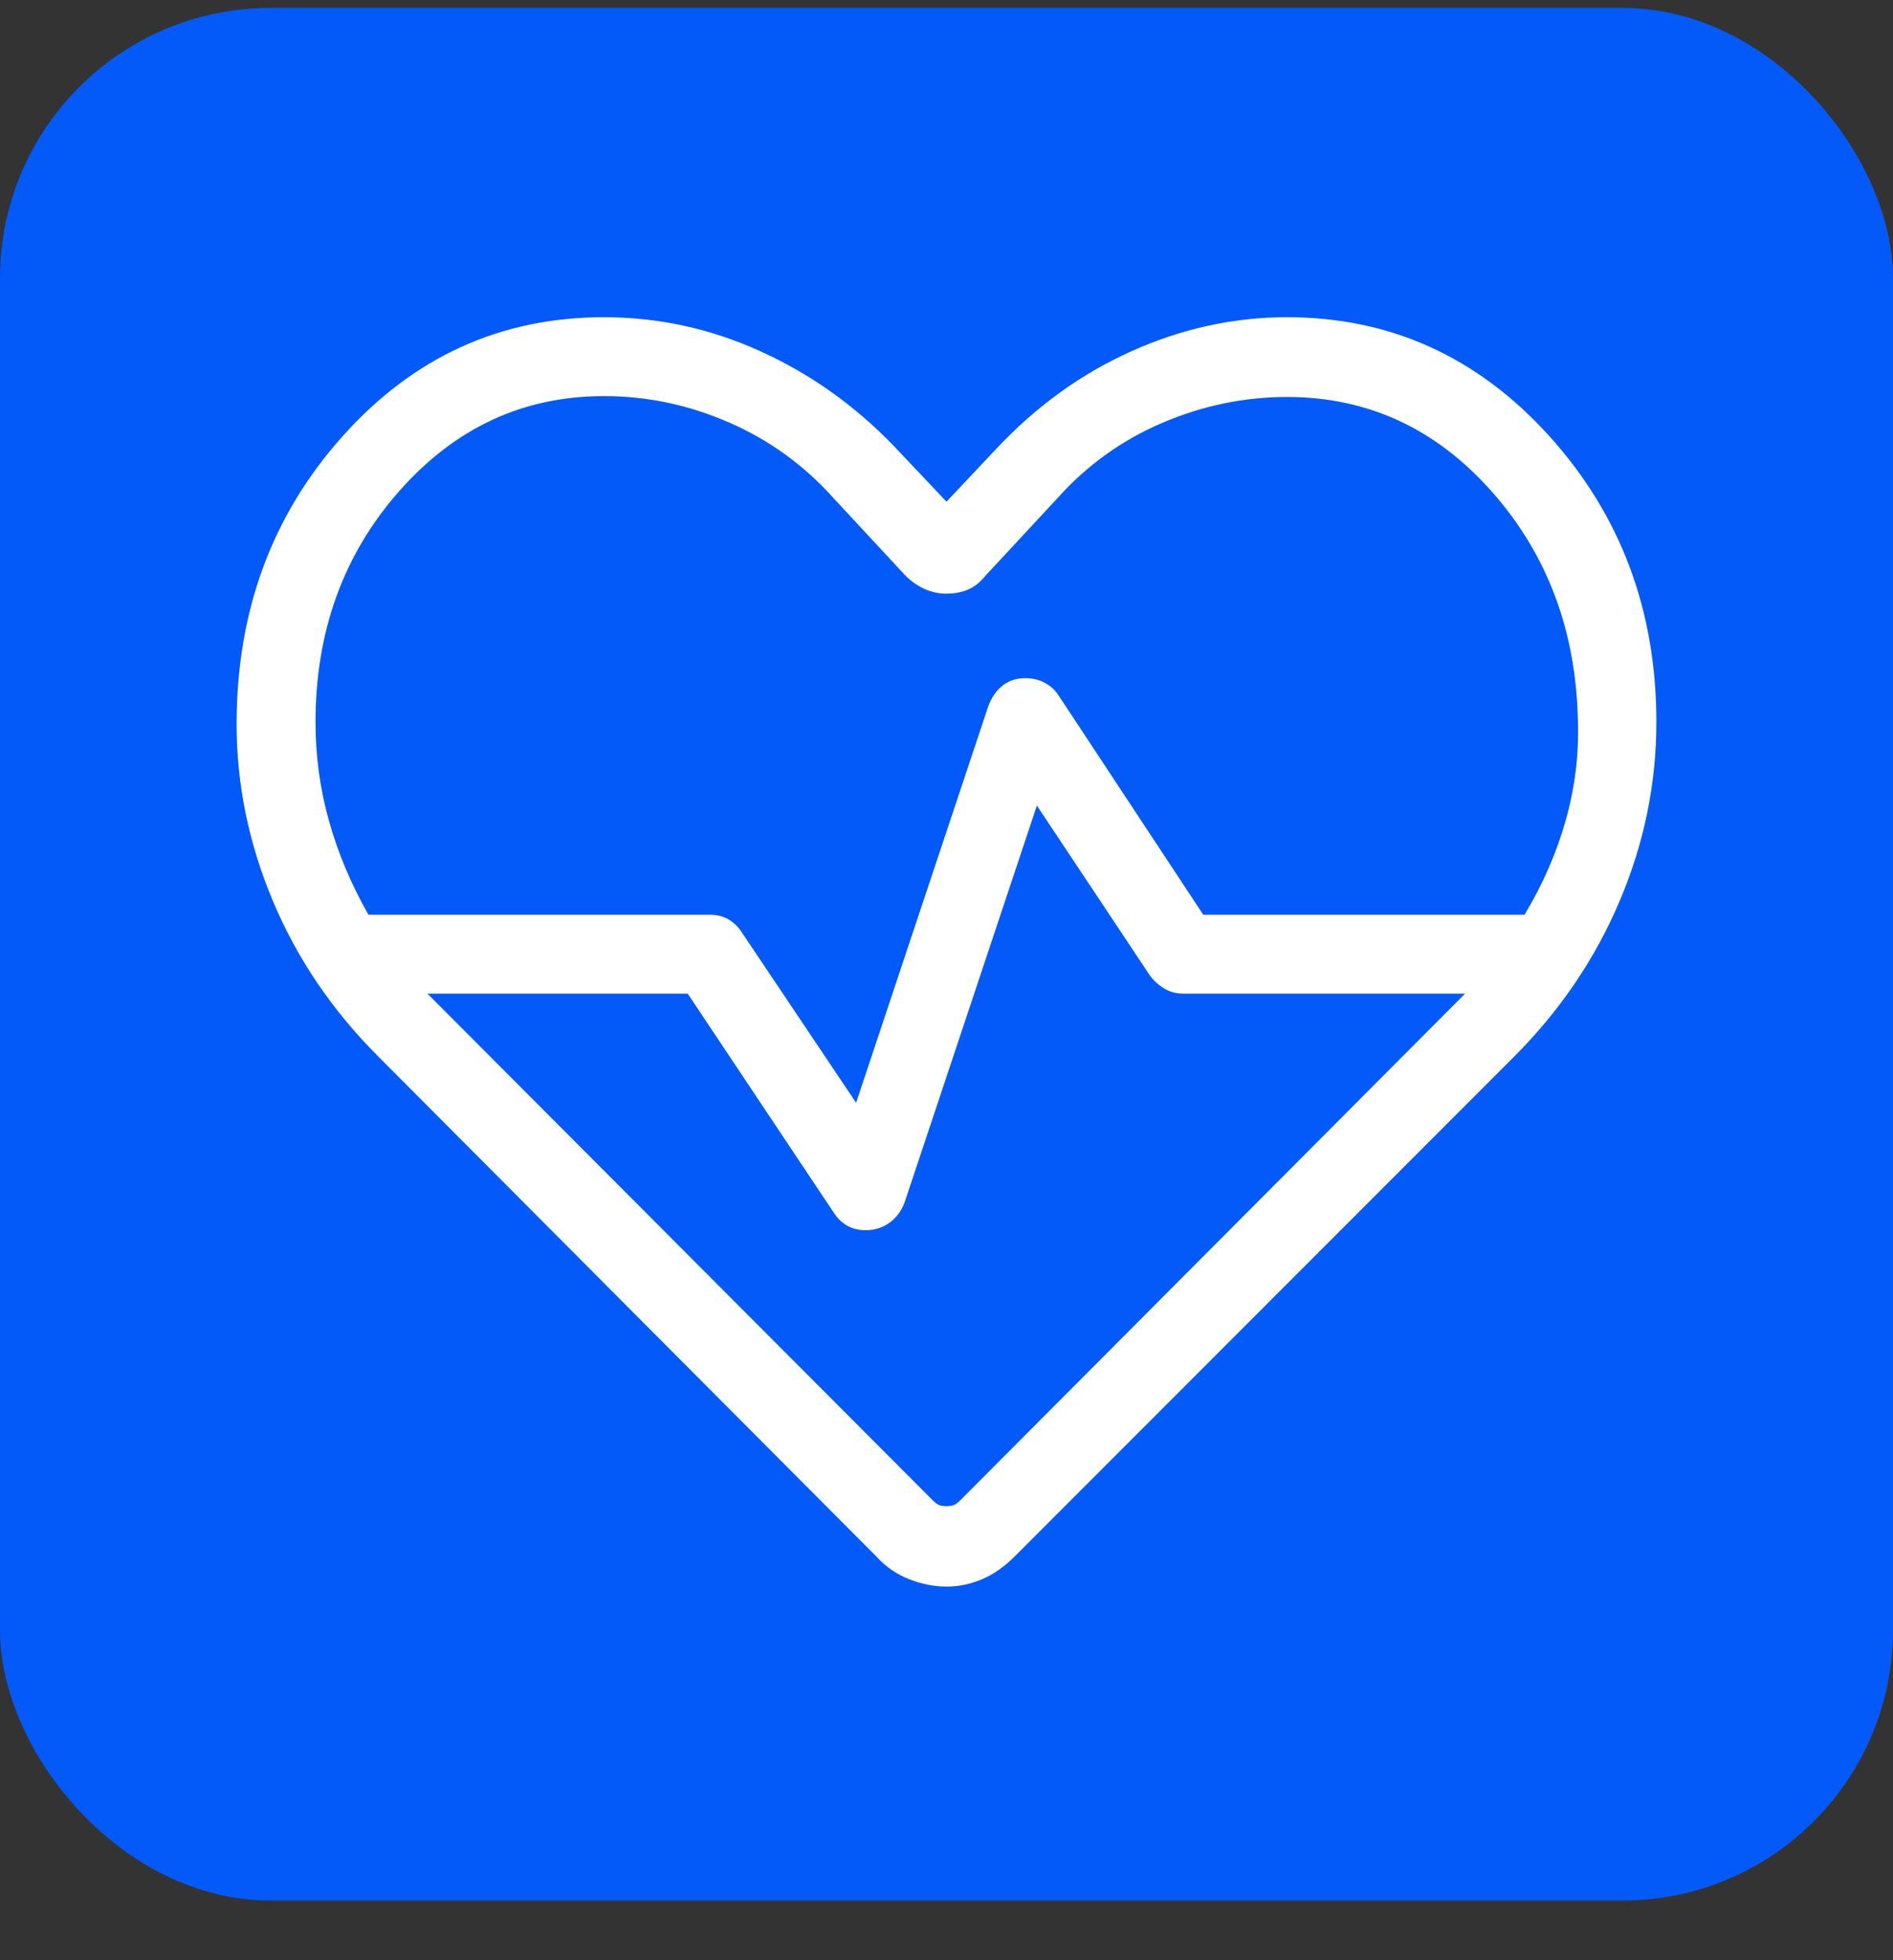
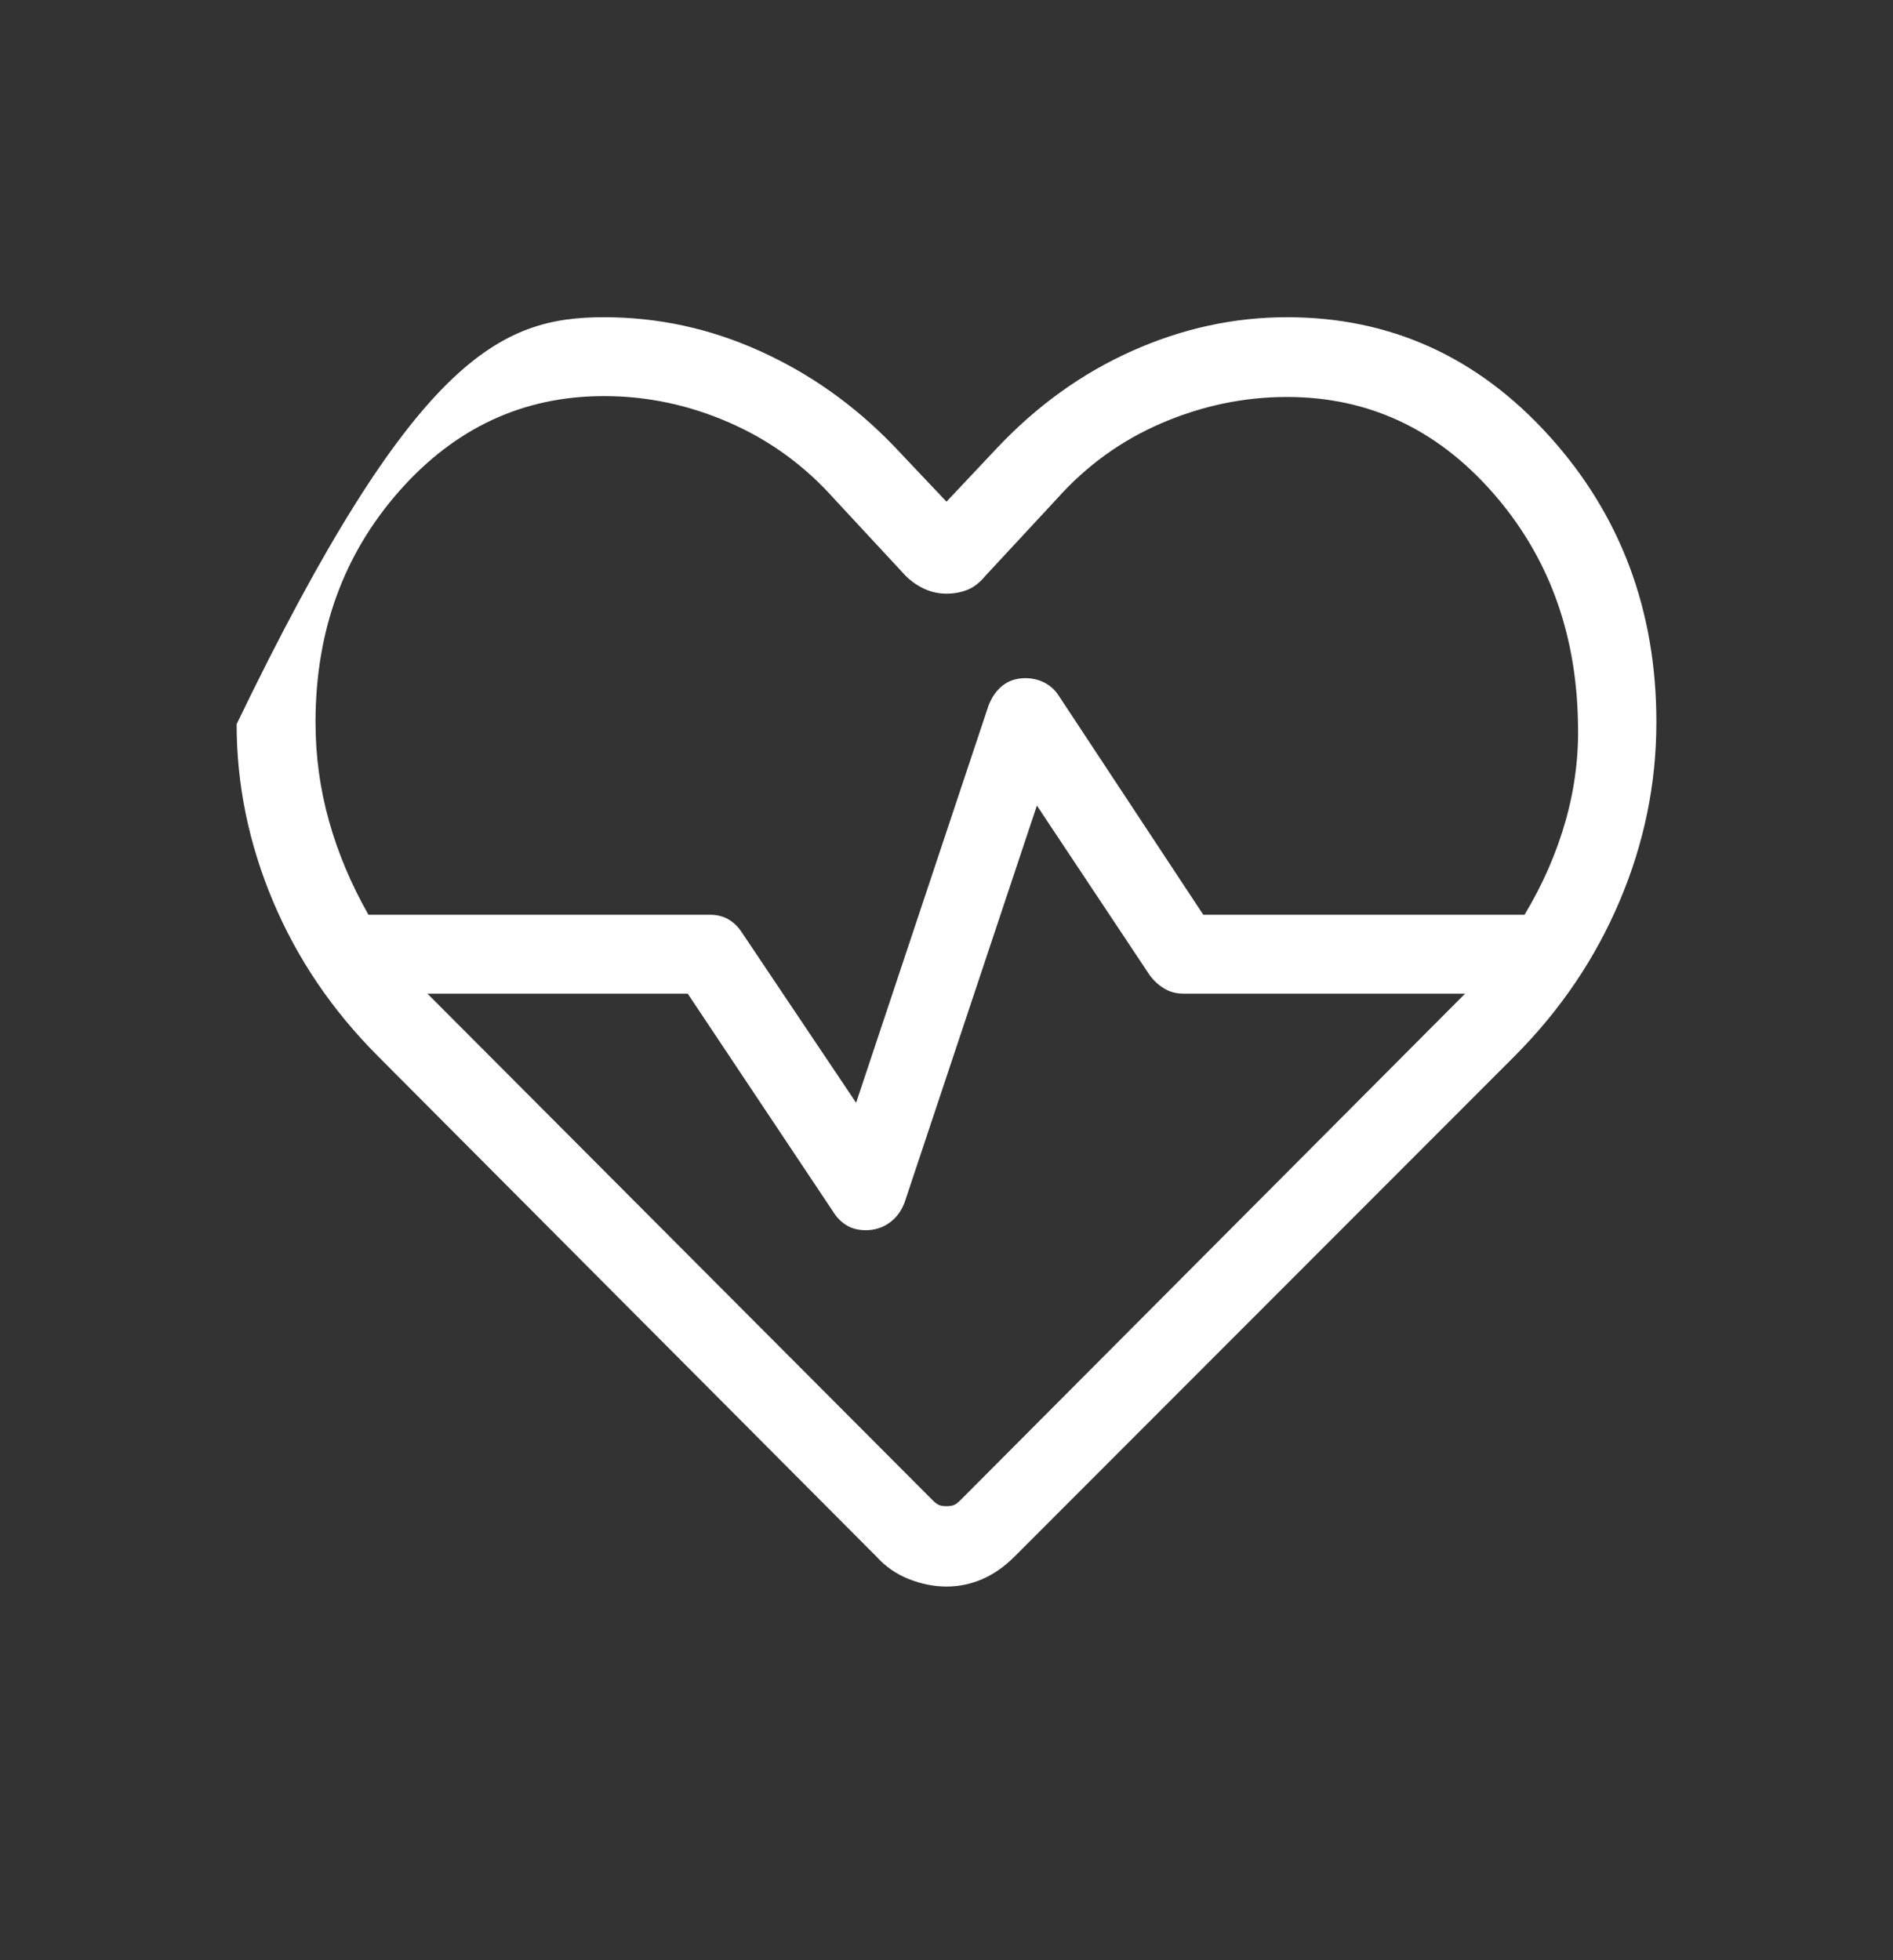
<svg xmlns="http://www.w3.org/2000/svg" width="28" height="29" viewBox="0 0 28 29" fill="none">
  <rect x="0" y="0" width="28" height="29" fill="#333333" stroke="none" />
-   <rect y="0.117" width="28" height="28" rx="4" fill="#035AF8" />
-   <path d="M14 23.472C13.815 23.472 13.629 23.435 13.442 23.361C13.256 23.287 13.097 23.176 12.963 23.028L5.596 15.631C4.915 14.95 4.396 14.184 4.037 13.331C3.679 12.479 3.5 11.606 3.5 10.713C3.5 9.039 4.024 7.618 5.073 6.448C6.121 5.278 7.408 4.693 8.934 4.693C9.733 4.693 10.5 4.859 11.237 5.192C11.974 5.524 12.633 5.99 13.215 6.592L14 7.422L14.74 6.636C15.333 6.005 16.001 5.524 16.745 5.192C17.489 4.859 18.253 4.693 19.037 4.693C20.562 4.693 21.854 5.278 22.913 6.448C23.971 7.618 24.5 9.03 24.5 10.684C24.5 11.592 24.32 12.472 23.959 13.325C23.599 14.177 23.081 14.944 22.404 15.624L15.007 23.028C14.859 23.176 14.701 23.287 14.532 23.361C14.363 23.435 14.185 23.472 14 23.472ZM15.167 10.033C15.271 10.033 15.366 10.056 15.452 10.101C15.537 10.146 15.606 10.208 15.658 10.289L17.798 13.533H22.55C22.821 13.083 23.024 12.617 23.16 12.134C23.295 11.652 23.355 11.168 23.34 10.684C23.316 9.342 22.891 8.205 22.066 7.273C21.24 6.34 20.23 5.873 19.037 5.873C18.404 5.873 17.788 6.001 17.189 6.257C16.59 6.513 16.072 6.887 15.633 7.379L14.577 8.517C14.494 8.618 14.405 8.688 14.31 8.726C14.214 8.764 14.111 8.783 14 8.783C13.889 8.783 13.782 8.761 13.679 8.715C13.576 8.669 13.481 8.603 13.394 8.517L12.338 7.379C11.899 6.887 11.382 6.511 10.785 6.251C10.188 5.99 9.571 5.86 8.934 5.86C7.74 5.86 6.731 6.329 5.905 7.266C5.079 8.203 4.667 9.342 4.667 10.684C4.667 11.183 4.733 11.671 4.866 12.145C4.999 12.62 5.194 13.083 5.45 13.533H10.5C10.605 13.533 10.696 13.556 10.774 13.601C10.851 13.646 10.916 13.708 10.969 13.789L12.663 16.315L14.619 10.446C14.667 10.317 14.737 10.216 14.829 10.143C14.921 10.07 15.034 10.033 15.167 10.033ZM15.337 11.918L13.381 17.787C13.333 17.916 13.258 18.017 13.156 18.09C13.055 18.163 12.937 18.2 12.804 18.2C12.7 18.2 12.608 18.177 12.531 18.133C12.453 18.088 12.388 18.025 12.335 17.944L10.172 14.7H6.322L13.796 22.196C13.835 22.235 13.869 22.259 13.898 22.269C13.927 22.278 13.961 22.283 14 22.283C14.039 22.283 14.073 22.278 14.102 22.269C14.131 22.259 14.165 22.235 14.204 22.196L21.671 14.7H17.5C17.395 14.7 17.3 14.674 17.215 14.621C17.13 14.569 17.059 14.502 17.002 14.422L15.337 11.918Z" fill="white" />
+   <path d="M14 23.472C13.815 23.472 13.629 23.435 13.442 23.361C13.256 23.287 13.097 23.176 12.963 23.028L5.596 15.631C4.915 14.95 4.396 14.184 4.037 13.331C3.679 12.479 3.5 11.606 3.5 10.713C6.121 5.278 7.408 4.693 8.934 4.693C9.733 4.693 10.5 4.859 11.237 5.192C11.974 5.524 12.633 5.99 13.215 6.592L14 7.422L14.74 6.636C15.333 6.005 16.001 5.524 16.745 5.192C17.489 4.859 18.253 4.693 19.037 4.693C20.562 4.693 21.854 5.278 22.913 6.448C23.971 7.618 24.5 9.03 24.5 10.684C24.5 11.592 24.32 12.472 23.959 13.325C23.599 14.177 23.081 14.944 22.404 15.624L15.007 23.028C14.859 23.176 14.701 23.287 14.532 23.361C14.363 23.435 14.185 23.472 14 23.472ZM15.167 10.033C15.271 10.033 15.366 10.056 15.452 10.101C15.537 10.146 15.606 10.208 15.658 10.289L17.798 13.533H22.55C22.821 13.083 23.024 12.617 23.16 12.134C23.295 11.652 23.355 11.168 23.34 10.684C23.316 9.342 22.891 8.205 22.066 7.273C21.24 6.34 20.23 5.873 19.037 5.873C18.404 5.873 17.788 6.001 17.189 6.257C16.59 6.513 16.072 6.887 15.633 7.379L14.577 8.517C14.494 8.618 14.405 8.688 14.31 8.726C14.214 8.764 14.111 8.783 14 8.783C13.889 8.783 13.782 8.761 13.679 8.715C13.576 8.669 13.481 8.603 13.394 8.517L12.338 7.379C11.899 6.887 11.382 6.511 10.785 6.251C10.188 5.99 9.571 5.86 8.934 5.86C7.74 5.86 6.731 6.329 5.905 7.266C5.079 8.203 4.667 9.342 4.667 10.684C4.667 11.183 4.733 11.671 4.866 12.145C4.999 12.62 5.194 13.083 5.45 13.533H10.5C10.605 13.533 10.696 13.556 10.774 13.601C10.851 13.646 10.916 13.708 10.969 13.789L12.663 16.315L14.619 10.446C14.667 10.317 14.737 10.216 14.829 10.143C14.921 10.07 15.034 10.033 15.167 10.033ZM15.337 11.918L13.381 17.787C13.333 17.916 13.258 18.017 13.156 18.09C13.055 18.163 12.937 18.2 12.804 18.2C12.7 18.2 12.608 18.177 12.531 18.133C12.453 18.088 12.388 18.025 12.335 17.944L10.172 14.7H6.322L13.796 22.196C13.835 22.235 13.869 22.259 13.898 22.269C13.927 22.278 13.961 22.283 14 22.283C14.039 22.283 14.073 22.278 14.102 22.269C14.131 22.259 14.165 22.235 14.204 22.196L21.671 14.7H17.5C17.395 14.7 17.3 14.674 17.215 14.621C17.13 14.569 17.059 14.502 17.002 14.422L15.337 11.918Z" fill="white" />
</svg>